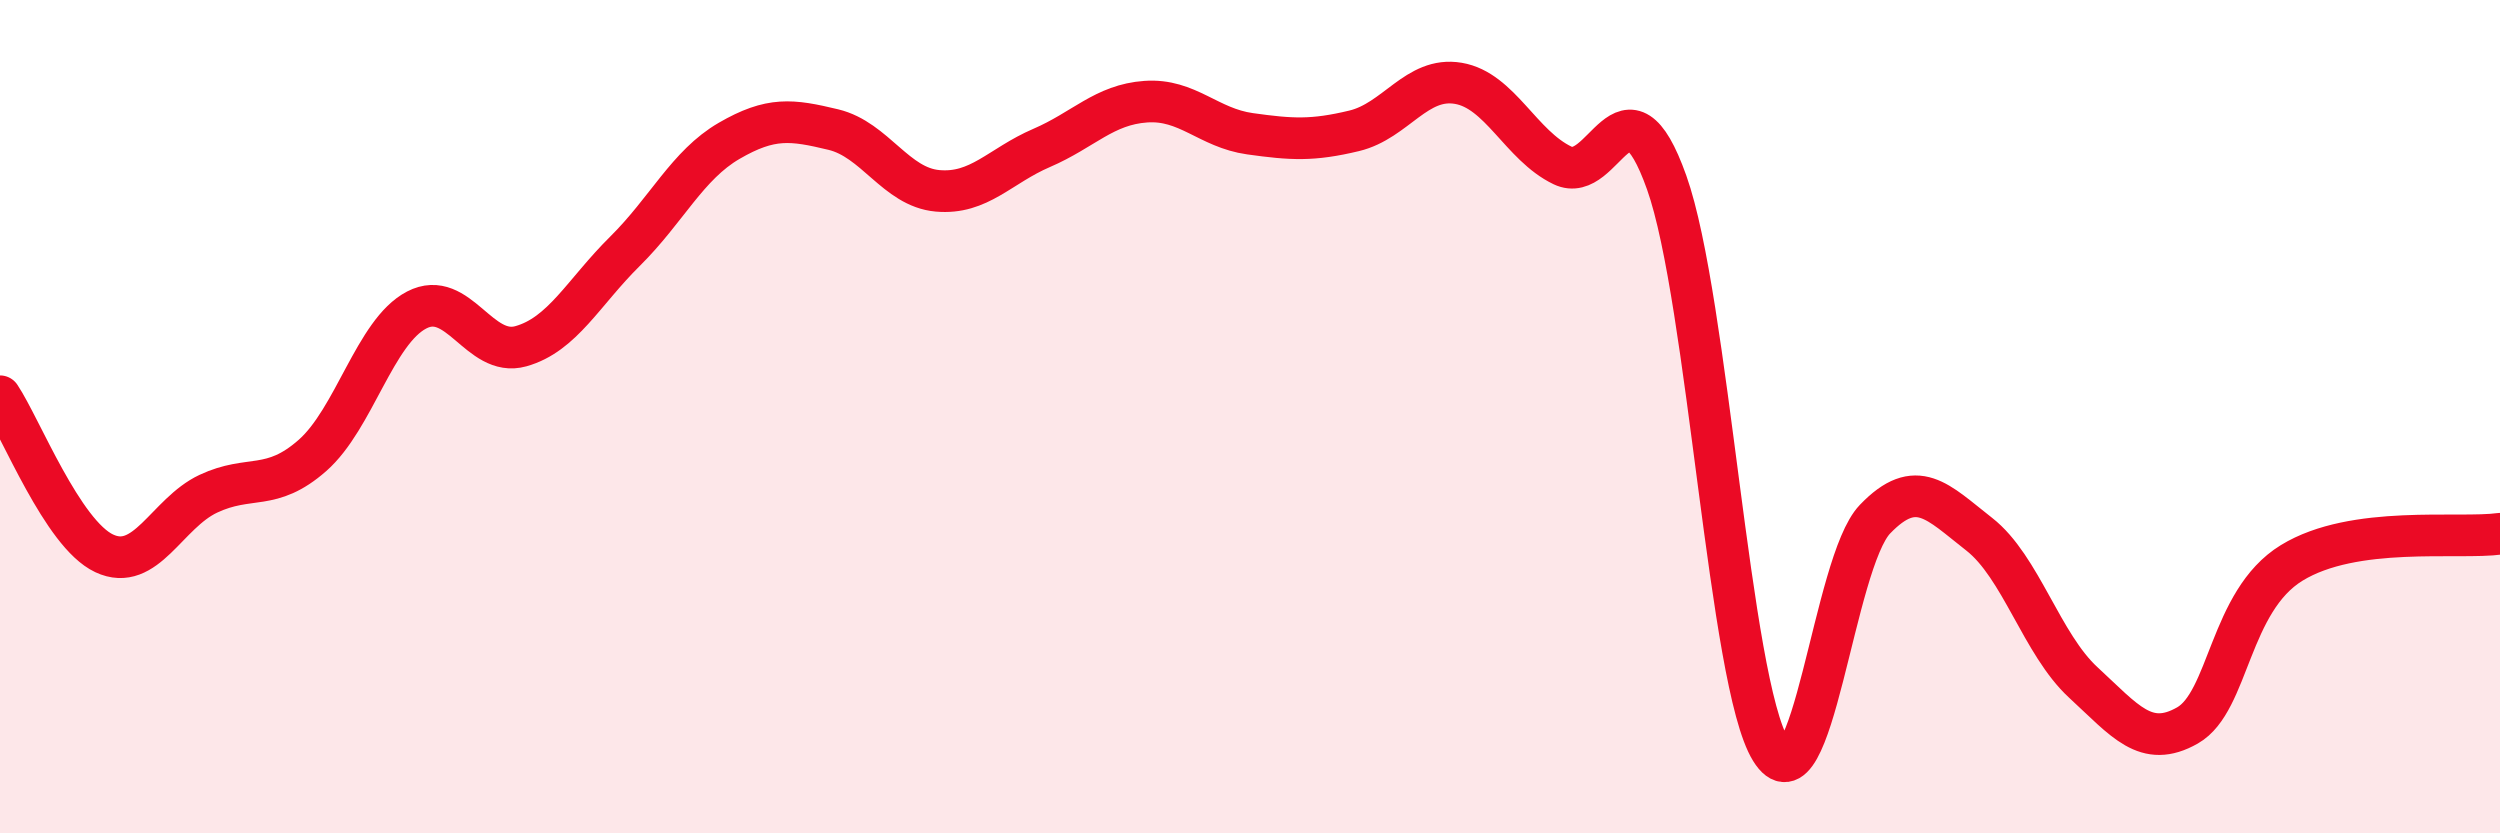
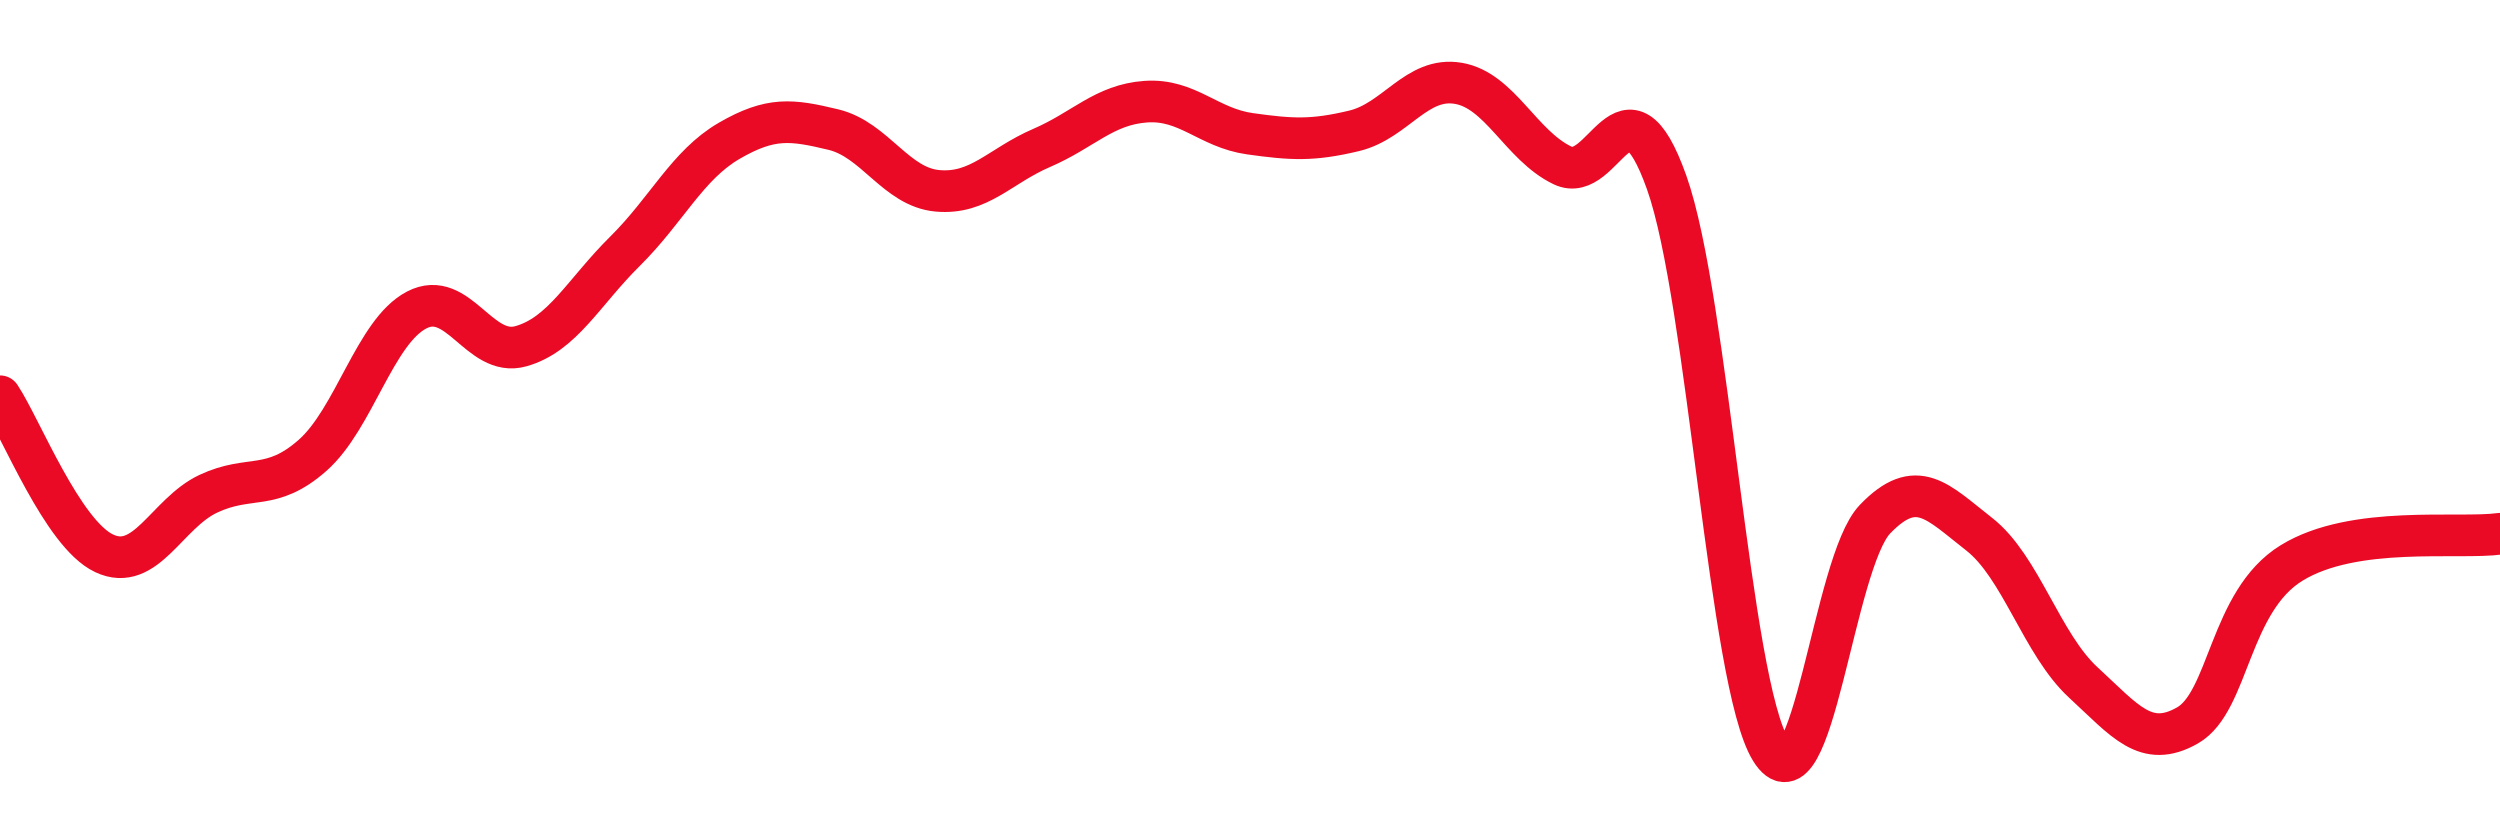
<svg xmlns="http://www.w3.org/2000/svg" width="60" height="20" viewBox="0 0 60 20">
-   <path d="M 0,9.51 C 0.5,10.26 1.5,12.81 2.5,13.28 C 3.5,13.75 4,12.32 5,11.85 C 6,11.38 6.5,11.81 7.5,10.93 C 8.5,10.05 9,7.96 10,7.44 C 11,6.92 11.5,8.59 12.5,8.31 C 13.5,8.03 14,7.02 15,6.03 C 16,5.04 16.5,3.96 17.5,3.38 C 18.5,2.8 19,2.87 20,3.11 C 21,3.35 21.5,4.49 22.5,4.58 C 23.5,4.67 24,3.98 25,3.55 C 26,3.12 26.5,2.51 27.5,2.44 C 28.5,2.37 29,3.07 30,3.21 C 31,3.35 31.5,3.38 32.5,3.14 C 33.5,2.9 34,1.83 35,2 C 36,2.17 36.5,3.49 37.5,3.97 C 38.5,4.45 39,1.57 40,4.38 C 41,7.19 41.5,16.38 42.5,18 C 43.5,19.62 44,13.5 45,12.46 C 46,11.42 46.5,12.04 47.5,12.82 C 48.5,13.6 49,15.46 50,16.38 C 51,17.3 51.5,17.98 52.5,17.41 C 53.5,16.84 53.5,14.43 55,13.51 C 56.5,12.59 59,12.95 60,12.81L60 20L0 20Z" fill="#EB0A25" opacity="0.1" stroke-linecap="round" stroke-linejoin="round" />
  <path d="M 0,9.51 C 0.5,10.26 1.5,12.81 2.5,13.28 C 3.5,13.75 4,12.32 5,11.85 C 6,11.38 6.5,11.81 7.5,10.93 C 8.5,10.05 9,7.96 10,7.44 C 11,6.92 11.5,8.59 12.5,8.31 C 13.5,8.03 14,7.02 15,6.03 C 16,5.04 16.5,3.96 17.5,3.38 C 18.5,2.8 19,2.87 20,3.11 C 21,3.35 21.5,4.49 22.5,4.58 C 23.5,4.67 24,3.98 25,3.55 C 26,3.12 26.5,2.51 27.5,2.44 C 28.5,2.37 29,3.07 30,3.21 C 31,3.35 31.5,3.38 32.5,3.14 C 33.5,2.9 34,1.83 35,2 C 36,2.17 36.5,3.49 37.5,3.97 C 38.5,4.45 39,1.57 40,4.38 C 41,7.19 41.5,16.38 42.5,18 C 43.5,19.62 44,13.5 45,12.46 C 46,11.42 46.5,12.04 47.5,12.82 C 48.5,13.6 49,15.46 50,16.38 C 51,17.3 51.5,17.98 52.5,17.41 C 53.5,16.84 53.5,14.43 55,13.51 C 56.5,12.59 59,12.95 60,12.81" stroke="#EB0A25" stroke-width="1" fill="none" stroke-linecap="round" stroke-linejoin="round" />
</svg>